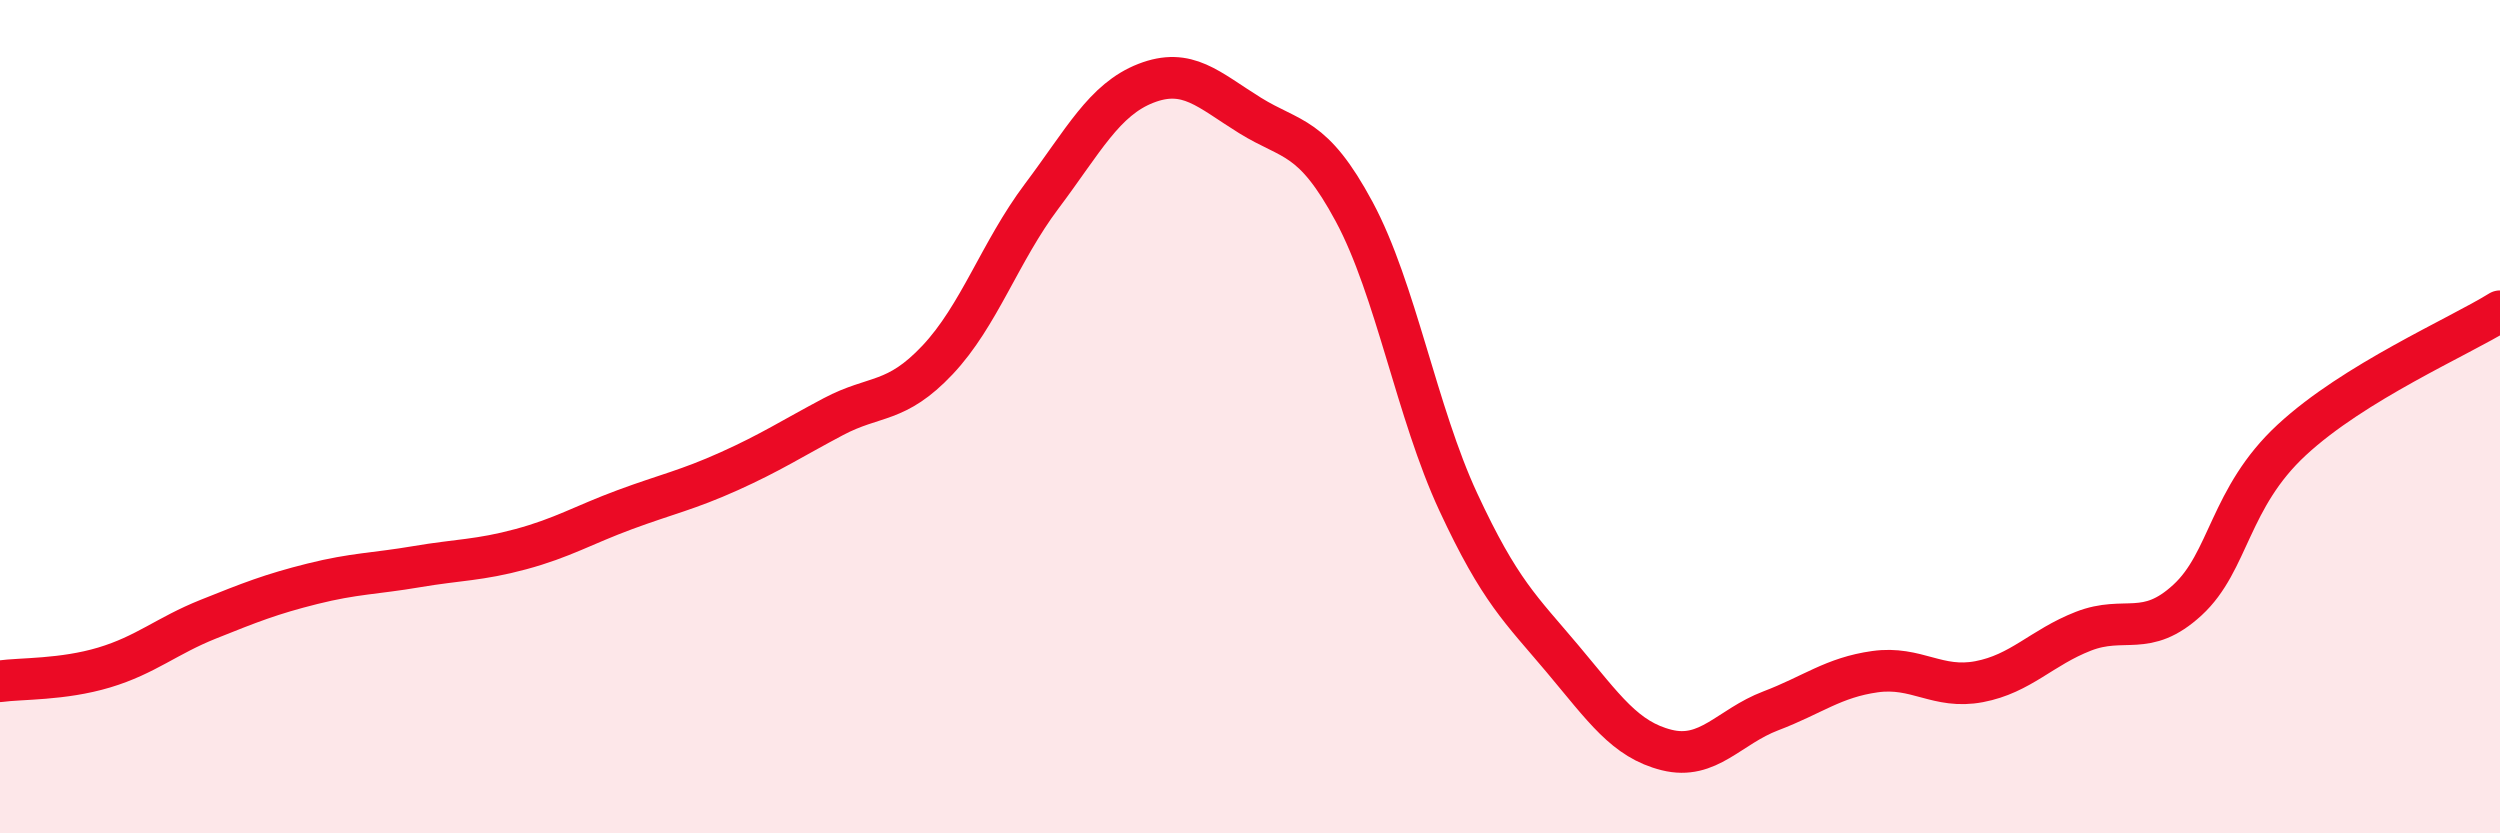
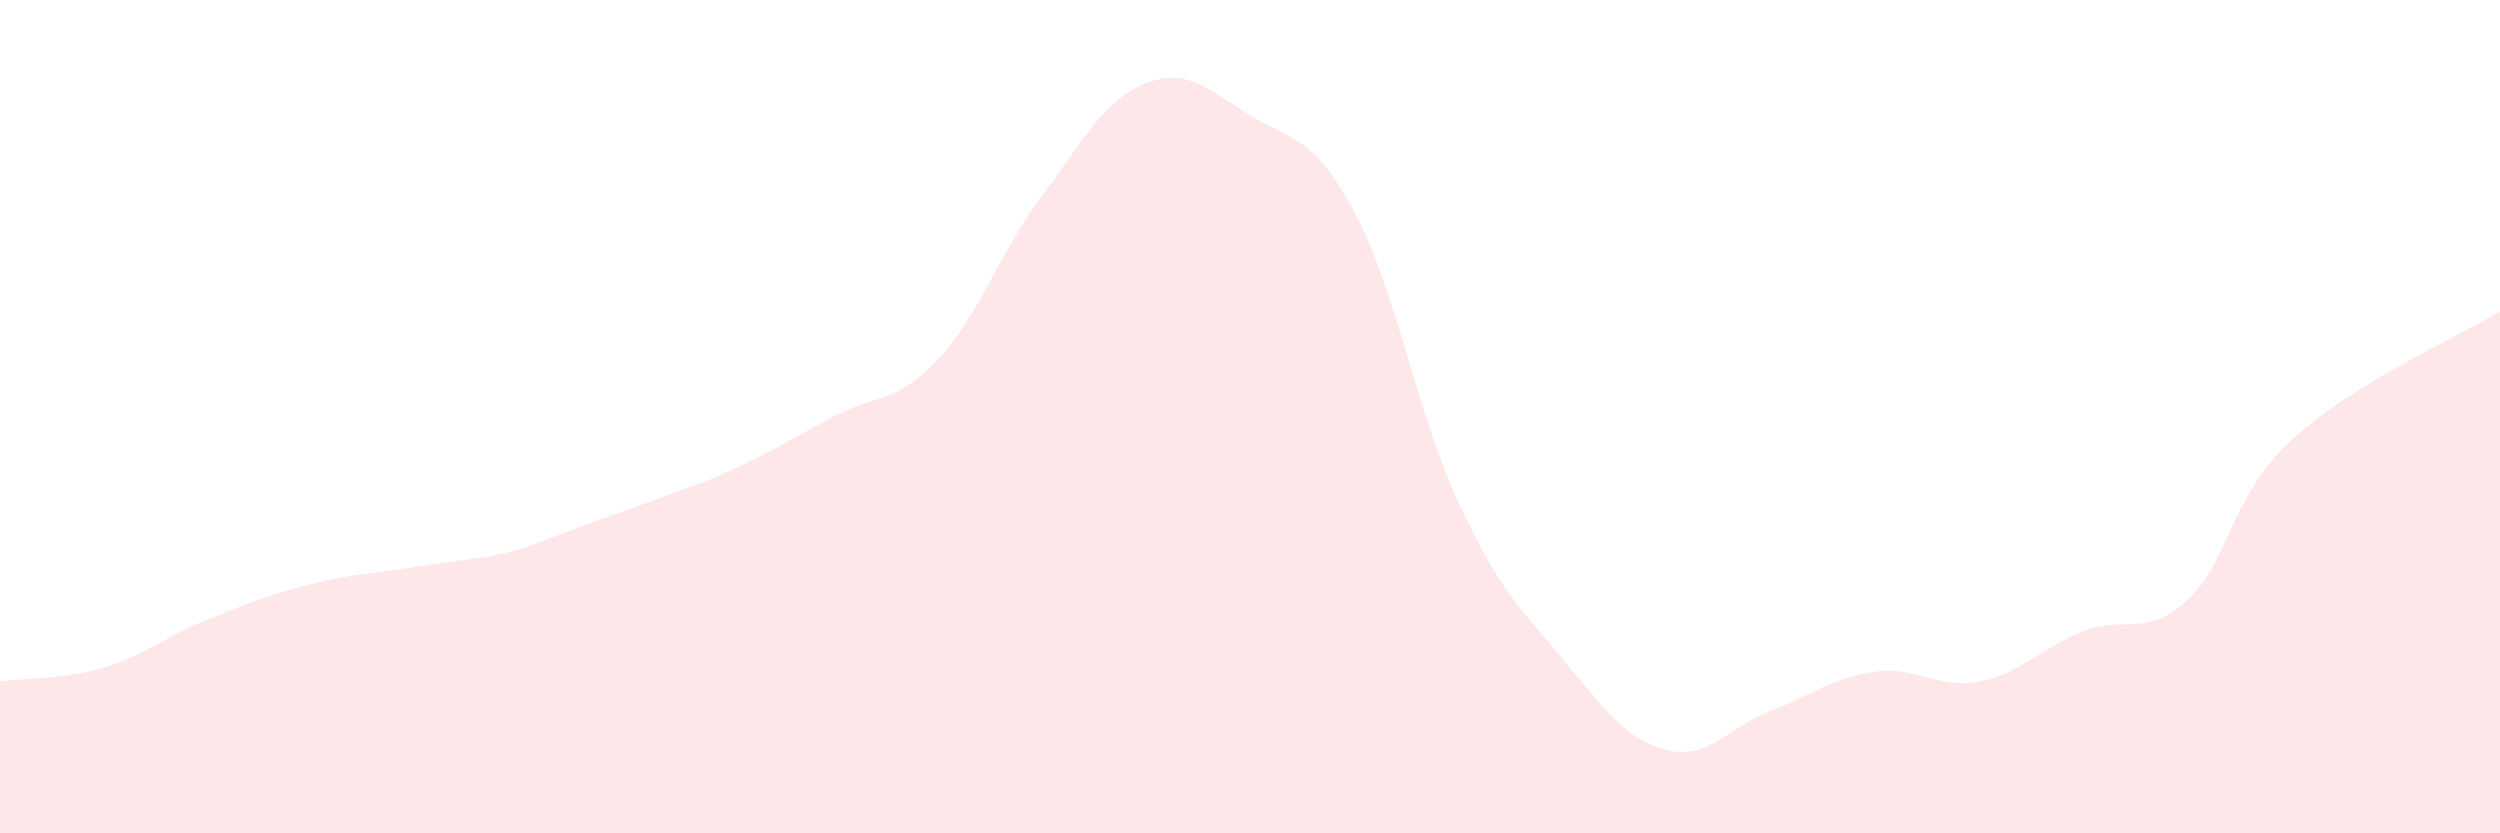
<svg xmlns="http://www.w3.org/2000/svg" width="60" height="20" viewBox="0 0 60 20">
-   <path d="M 0,16.35 C 0.5,16.28 1.5,16.32 2.5,16.02 C 3.5,15.72 4,15.26 5,14.86 C 6,14.46 6.5,14.26 7.5,14.01 C 8.5,13.76 9,13.77 10,13.6 C 11,13.43 11.5,13.45 12.5,13.18 C 13.5,12.91 14,12.6 15,12.23 C 16,11.86 16.5,11.76 17.5,11.31 C 18.5,10.86 19,10.53 20,10 C 21,9.47 21.5,9.7 22.5,8.64 C 23.5,7.58 24,6.04 25,4.71 C 26,3.38 26.5,2.39 27.5,2 C 28.5,1.61 29,2.15 30,2.77 C 31,3.39 31.5,3.22 32.5,5.08 C 33.5,6.94 34,9.9 35,12.05 C 36,14.2 36.5,14.62 37.5,15.81 C 38.5,17 39,17.75 40,18 C 41,18.25 41.5,17.44 42.5,17.06 C 43.5,16.68 44,16.26 45,16.12 C 46,15.98 46.5,16.55 47.5,16.36 C 48.5,16.17 49,15.54 50,15.15 C 51,14.76 51.5,15.32 52.5,14.4 C 53.5,13.48 53.5,11.95 55,10.56 C 56.5,9.17 59,8.09 60,7.47L60 20L0 20Z" fill="#EB0A25" opacity="0.1" stroke-linecap="round" stroke-linejoin="round" />
-   <path d="M 0,16.35 C 0.5,16.28 1.5,16.32 2.5,16.02 C 3.5,15.72 4,15.26 5,14.86 C 6,14.46 6.5,14.26 7.5,14.01 C 8.5,13.76 9,13.77 10,13.6 C 11,13.43 11.5,13.45 12.5,13.18 C 13.5,12.91 14,12.6 15,12.23 C 16,11.86 16.5,11.76 17.5,11.31 C 18.5,10.86 19,10.53 20,10 C 21,9.47 21.5,9.7 22.5,8.64 C 23.5,7.58 24,6.04 25,4.71 C 26,3.38 26.5,2.39 27.5,2 C 28.5,1.61 29,2.15 30,2.77 C 31,3.39 31.5,3.22 32.5,5.08 C 33.5,6.94 34,9.9 35,12.05 C 36,14.2 36.5,14.62 37.5,15.81 C 38.5,17 39,17.75 40,18 C 41,18.25 41.5,17.44 42.5,17.06 C 43.5,16.68 44,16.26 45,16.12 C 46,15.98 46.5,16.55 47.5,16.36 C 48.5,16.17 49,15.54 50,15.15 C 51,14.76 51.5,15.32 52.5,14.4 C 53.5,13.48 53.5,11.95 55,10.56 C 56.5,9.17 59,8.09 60,7.47" stroke="#EB0A25" stroke-width="1" fill="none" stroke-linecap="round" stroke-linejoin="round" />
+   <path d="M 0,16.35 C 0.5,16.28 1.5,16.32 2.5,16.02 C 3.5,15.72 4,15.26 5,14.86 C 6,14.46 6.5,14.26 7.5,14.01 C 8.5,13.76 9,13.77 10,13.6 C 11,13.43 11.5,13.45 12.5,13.18 C 16,11.86 16.5,11.76 17.5,11.31 C 18.5,10.86 19,10.53 20,10 C 21,9.47 21.5,9.7 22.5,8.64 C 23.5,7.58 24,6.04 25,4.71 C 26,3.38 26.5,2.39 27.5,2 C 28.5,1.61 29,2.15 30,2.77 C 31,3.39 31.5,3.22 32.5,5.08 C 33.5,6.94 34,9.9 35,12.05 C 36,14.2 36.5,14.62 37.5,15.81 C 38.5,17 39,17.75 40,18 C 41,18.25 41.5,17.44 42.5,17.06 C 43.5,16.68 44,16.26 45,16.12 C 46,15.98 46.5,16.55 47.5,16.36 C 48.5,16.17 49,15.54 50,15.15 C 51,14.76 51.5,15.32 52.5,14.4 C 53.5,13.48 53.5,11.95 55,10.56 C 56.5,9.17 59,8.09 60,7.47L60 20L0 20Z" fill="#EB0A25" opacity="0.1" stroke-linecap="round" stroke-linejoin="round" />
</svg>